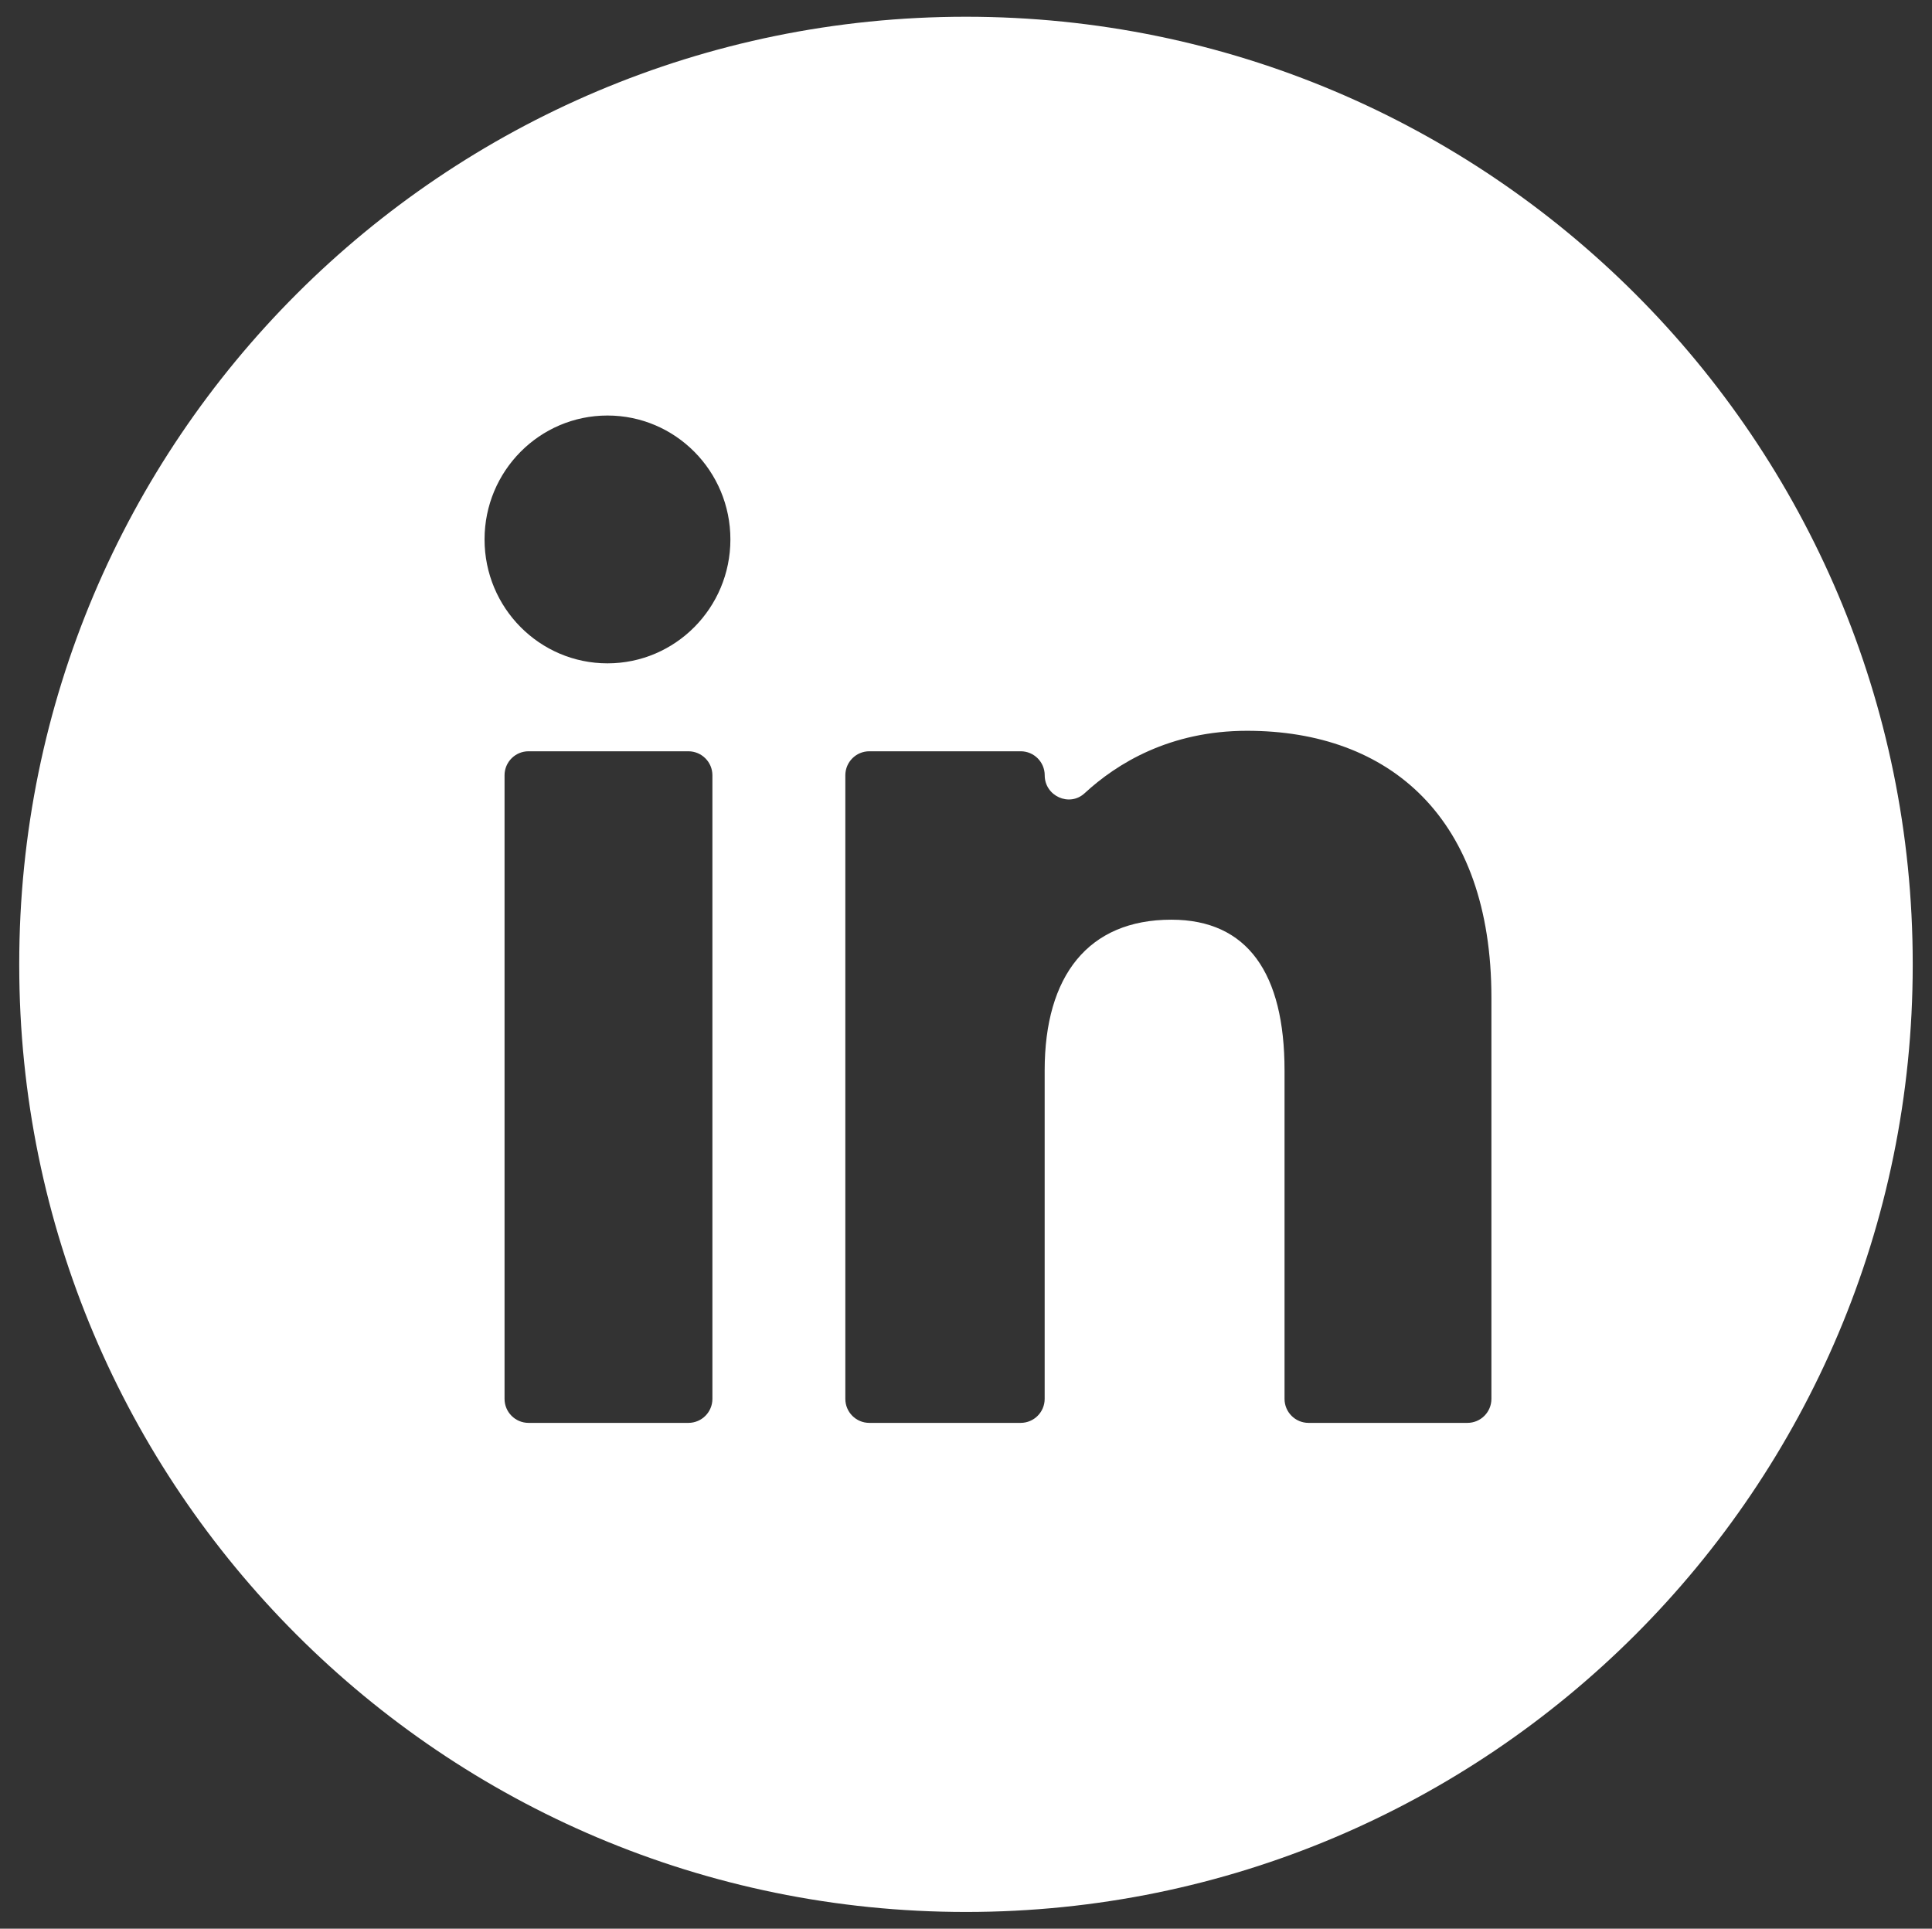
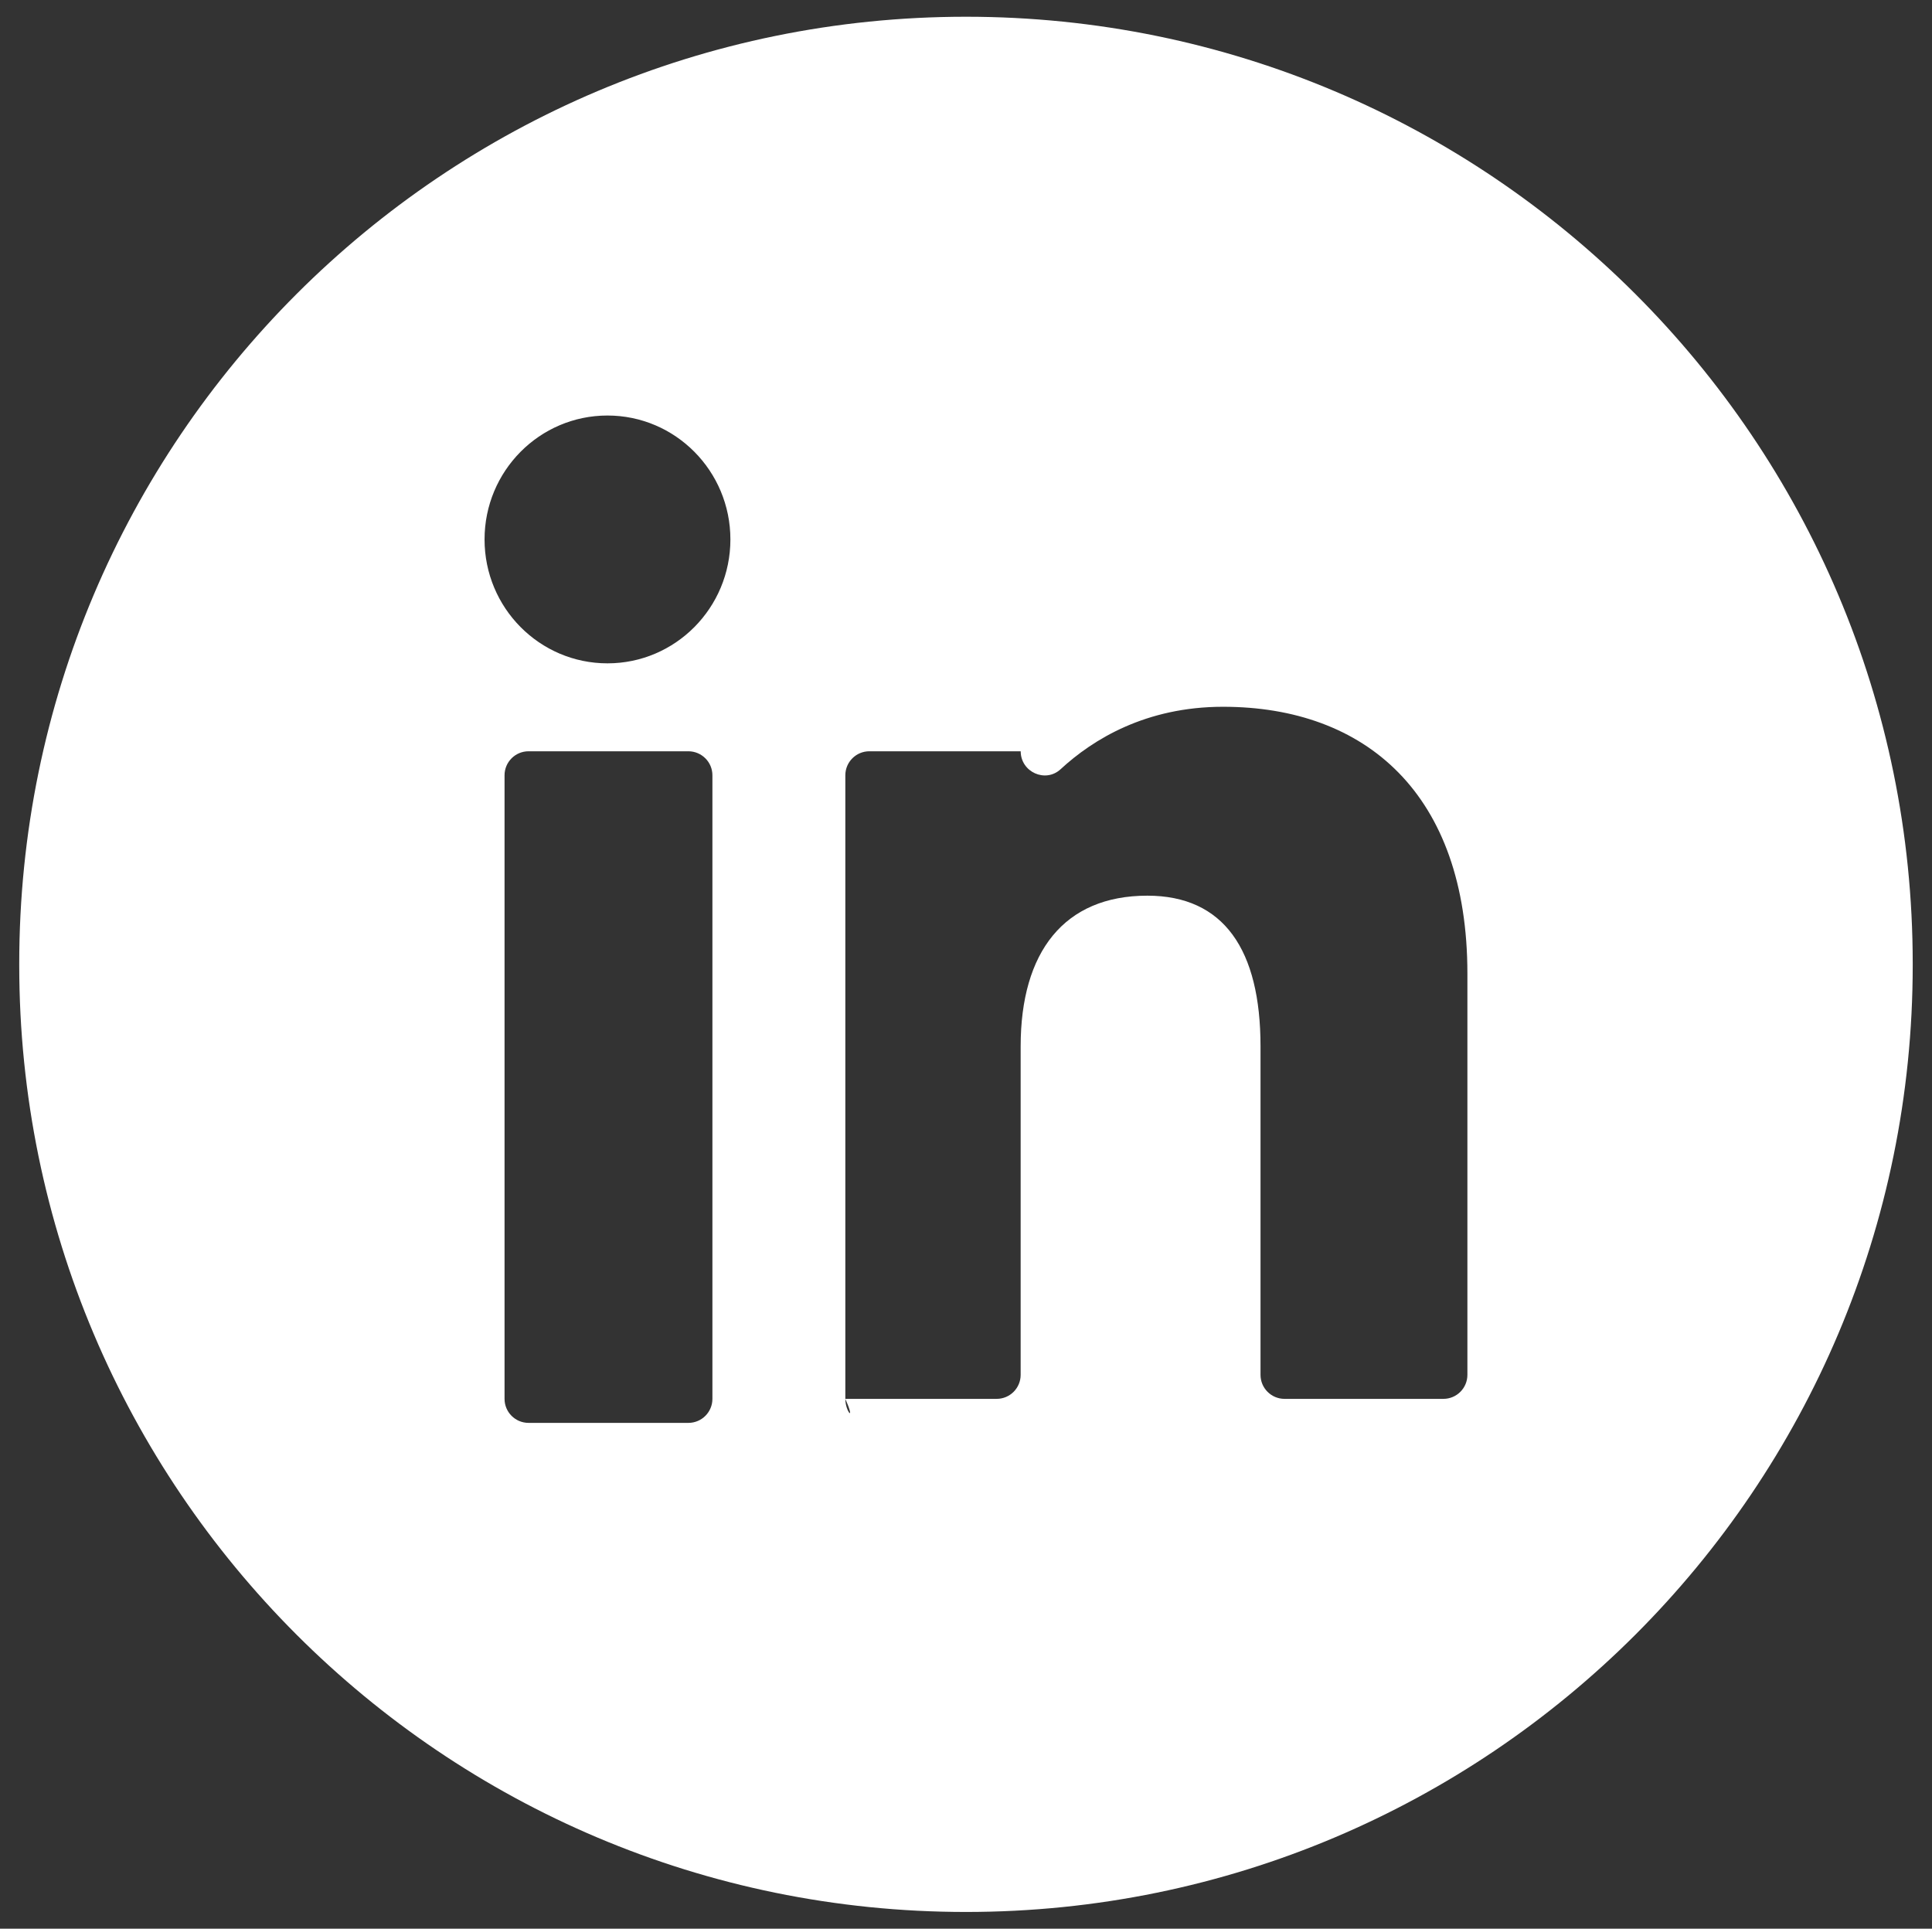
<svg xmlns="http://www.w3.org/2000/svg" version="1.1" id="Layer_1" x="0px" y="0px" viewBox="186.5 793.667 43.285 43.209" enable-background="new 186.5 793.667 43.285 43.209" xml:space="preserve">
  <rect x="186.5" y="793.667" width="43.285" height="43.209" fill="#333333" stroke="none" />
  <g>
-     <path fill="#FFFFFF" d="M186.931,815.253v0.037c0,11.714,9.496,21.211,21.211,21.211h0c11.714,0,21.211-9.496,21.211-21.211v-0.037   c0-11.714-9.496-21.211-21.211-21.211h0C196.428,794.042,186.931,803.538,186.931,815.253z M200.11,808.528   c-1.521,0-2.754-1.243-2.754-2.776c0-1.533,1.233-2.776,2.754-2.776c1.521,0,2.754,1.243,2.754,2.776   C202.864,807.285,201.631,808.528,200.11,808.528z M202.461,811.036v13.97c0,0.297-0.241,0.538-0.538,0.538h-3.581   c-0.297,0-0.538-0.241-0.538-0.538v-13.97c0-0.297,0.241-0.538,0.538-0.538h3.581C202.22,810.499,202.461,810.739,202.461,811.036z    M205.439,825.006v-13.97c0-0.297,0.241-0.538,0.538-0.538h3.391c0.297,0,0.538,0.241,0.538,0.538l0,0   c0,0.464,0.553,0.717,0.894,0.402c0.724-0.669,1.911-1.399,3.64-1.399c3.19,0,5.474,1.948,5.474,5.978v8.989   c0,0.297-0.241,0.538-0.538,0.538h-3.559c-0.297,0-0.538-0.241-0.538-0.538v-7.36c0-2.166-0.823-3.375-2.536-3.375   c-1.864,0-2.838,1.26-2.838,3.375v7.36c0,0.297-0.241,0.538-0.538,0.538h-3.391C205.679,825.544,205.439,825.303,205.439,825.006z" />
+     <path fill="#FFFFFF" d="M186.931,815.253v0.037c0,11.714,9.496,21.211,21.211,21.211h0c11.714,0,21.211-9.496,21.211-21.211v-0.037   c0-11.714-9.496-21.211-21.211-21.211h0C196.428,794.042,186.931,803.538,186.931,815.253z M200.11,808.528   c-1.521,0-2.754-1.243-2.754-2.776c0-1.533,1.233-2.776,2.754-2.776c1.521,0,2.754,1.243,2.754,2.776   C202.864,807.285,201.631,808.528,200.11,808.528z M202.461,811.036v13.97c0,0.297-0.241,0.538-0.538,0.538h-3.581   c-0.297,0-0.538-0.241-0.538-0.538v-13.97c0-0.297,0.241-0.538,0.538-0.538h3.581C202.22,810.499,202.461,810.739,202.461,811.036z    M205.439,825.006v-13.97c0-0.297,0.241-0.538,0.538-0.538h3.391l0,0   c0,0.464,0.553,0.717,0.894,0.402c0.724-0.669,1.911-1.399,3.64-1.399c3.19,0,5.474,1.948,5.474,5.978v8.989   c0,0.297-0.241,0.538-0.538,0.538h-3.559c-0.297,0-0.538-0.241-0.538-0.538v-7.36c0-2.166-0.823-3.375-2.536-3.375   c-1.864,0-2.838,1.26-2.838,3.375v7.36c0,0.297-0.241,0.538-0.538,0.538h-3.391C205.679,825.544,205.439,825.303,205.439,825.006z" />
  </g>
</svg>